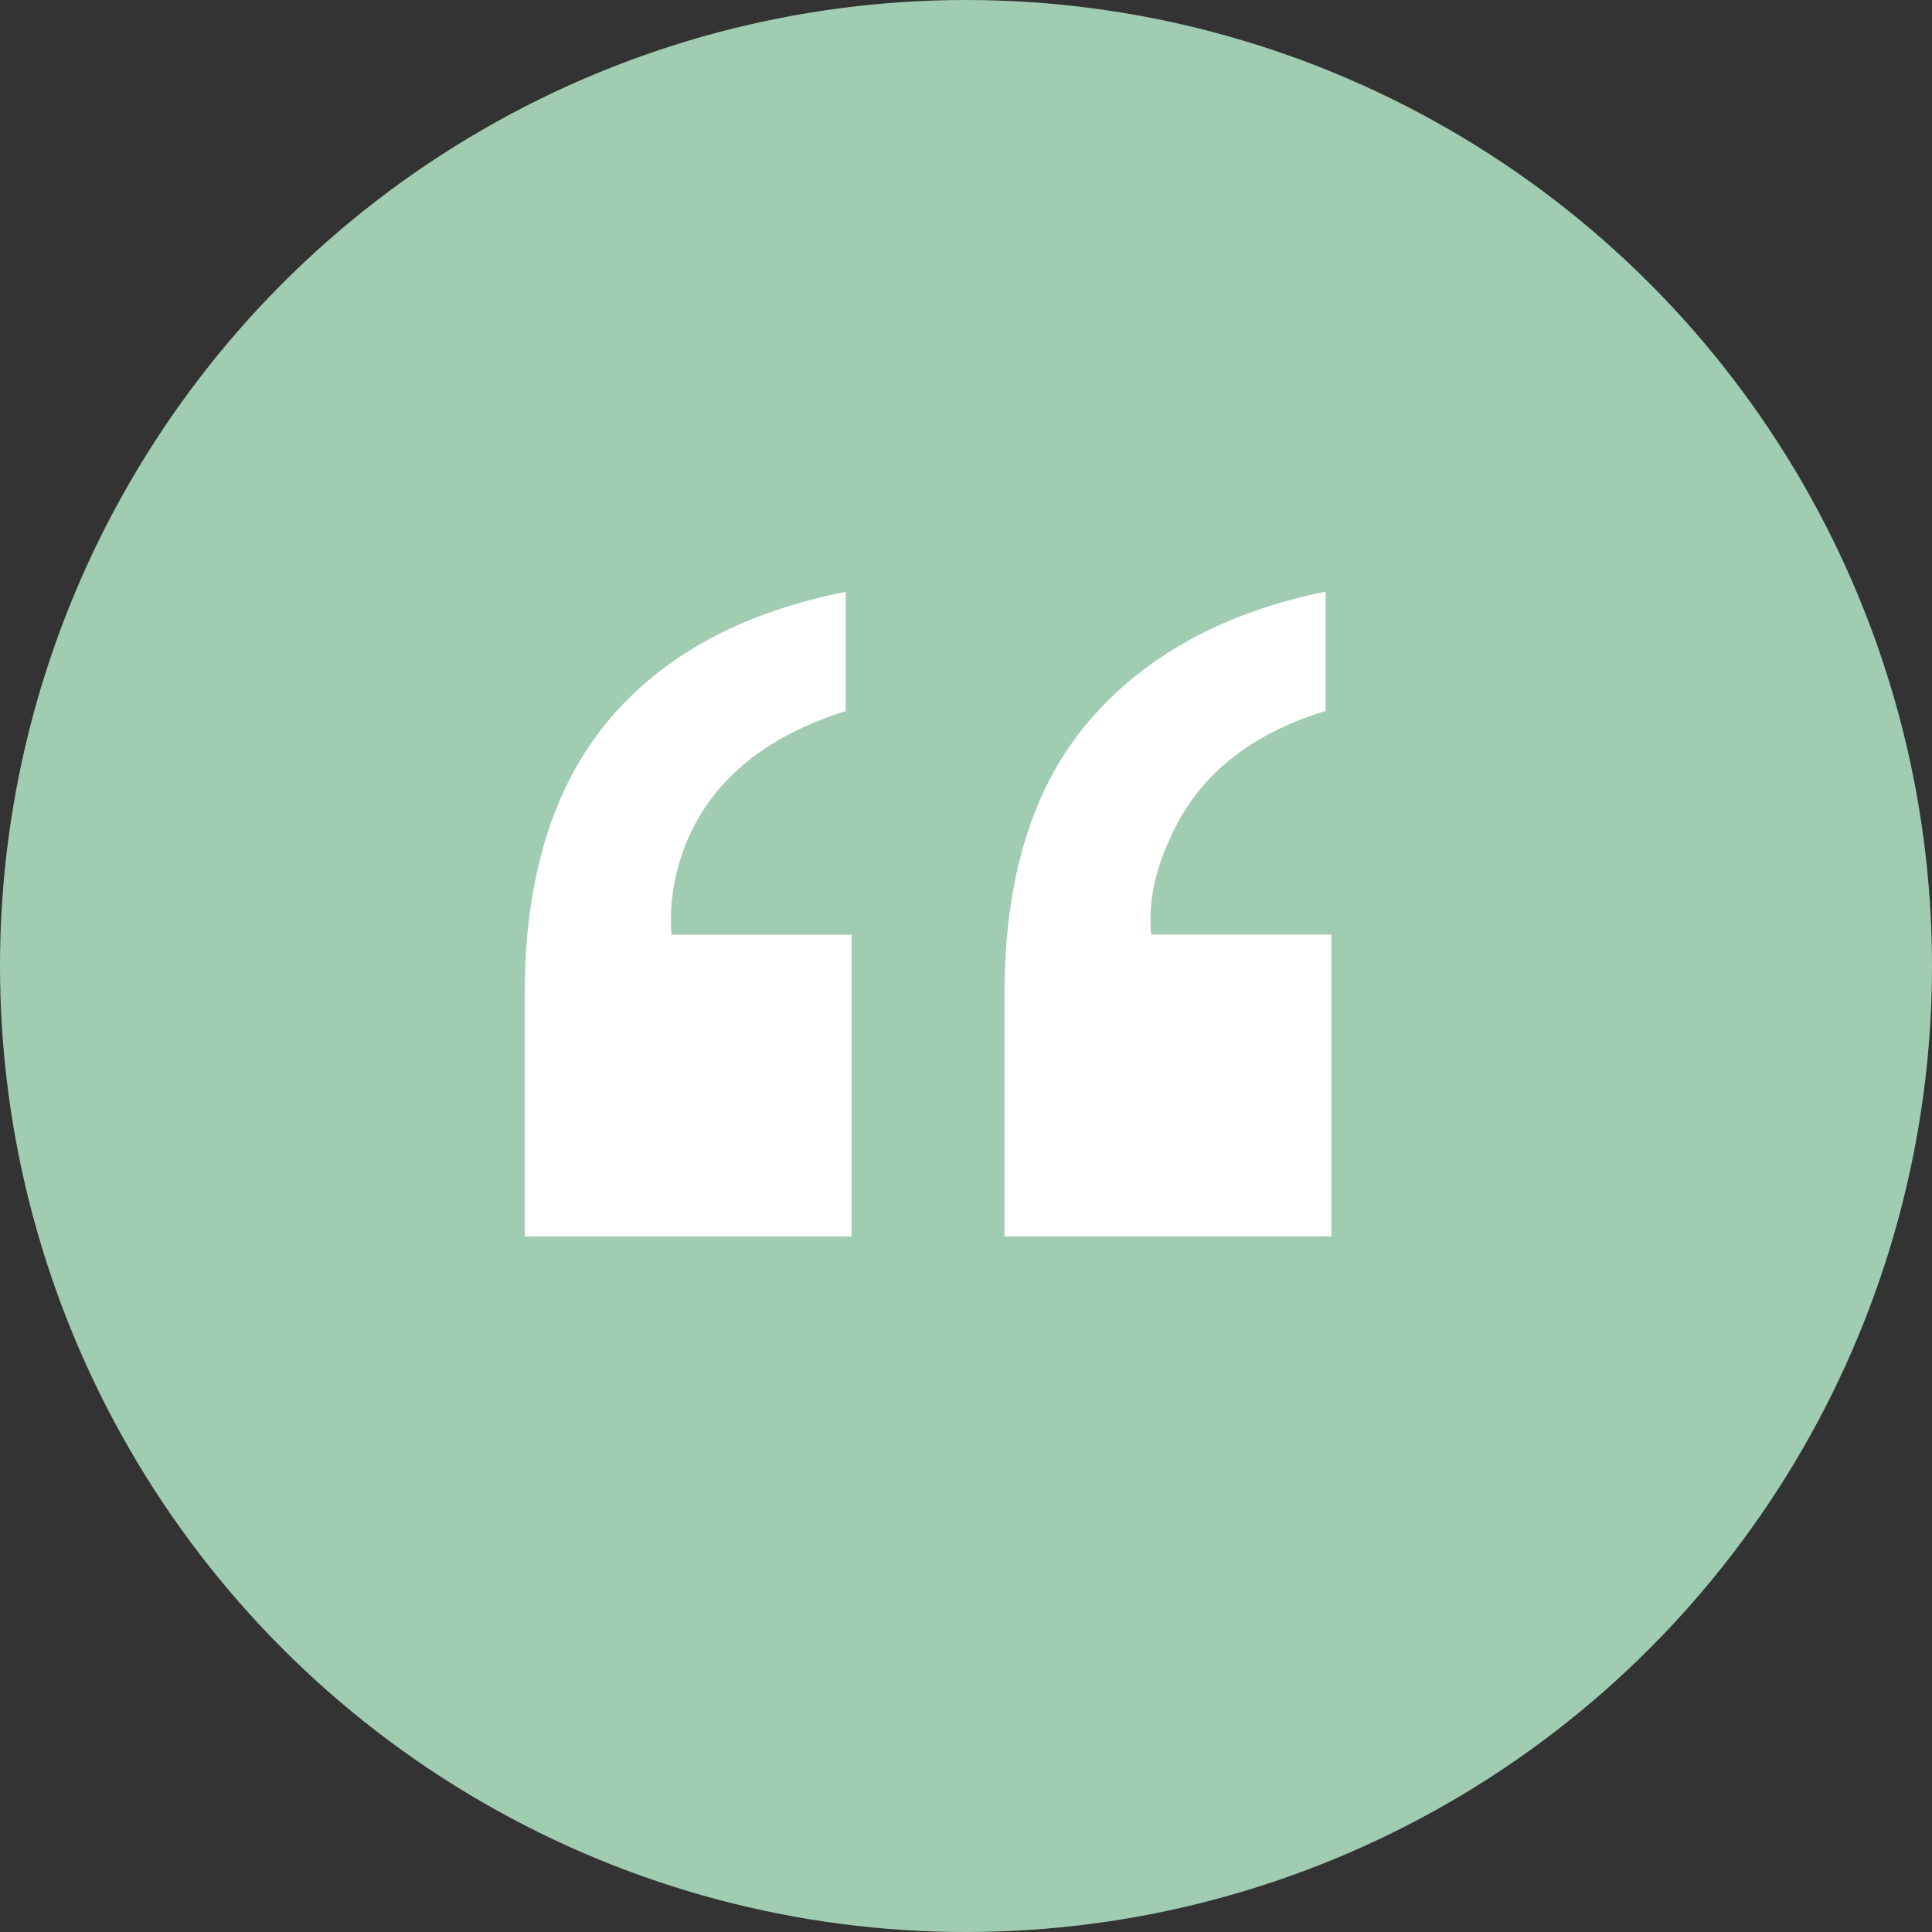
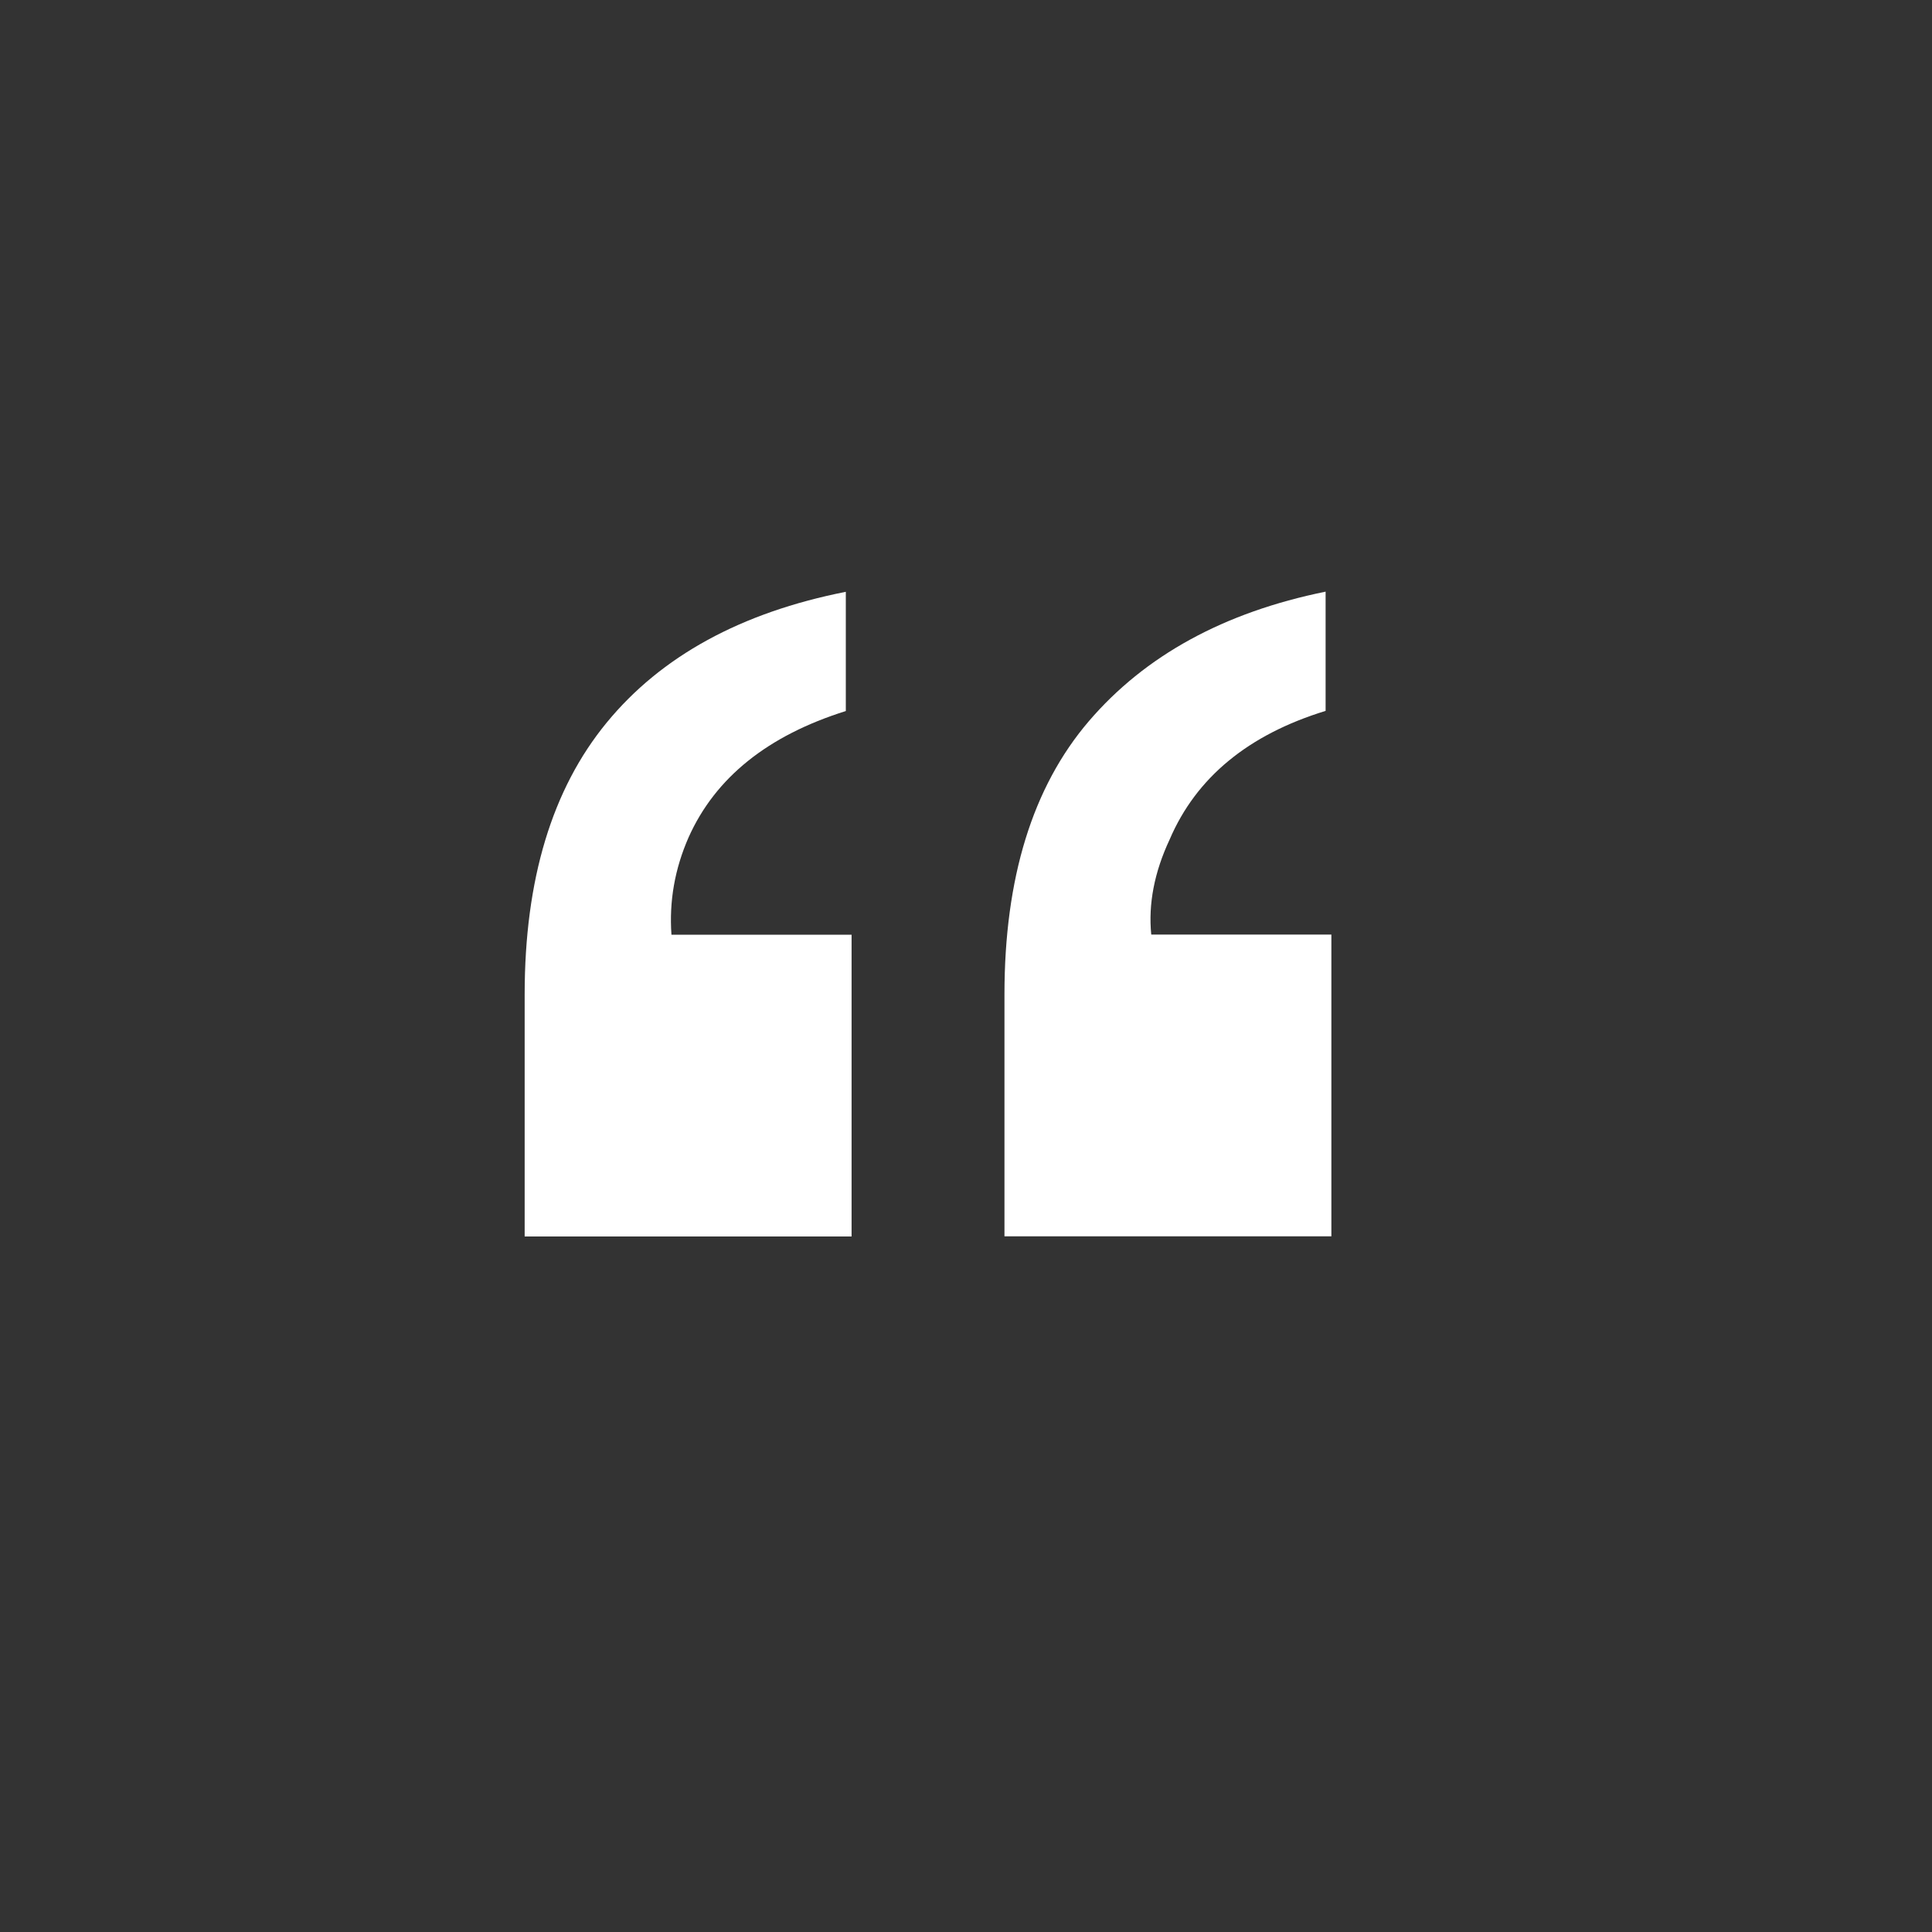
<svg xmlns="http://www.w3.org/2000/svg" id="Layer_2" viewBox="0 0 120.56 120.56">
  <rect x="0" y="0" width="120.56" height="120.56" fill="#333333" stroke="none" />
  <g id="Layer_1-2">
    <g>
-       <circle cx="60.28" cy="60.28" r="60.28" style="fill:#a0ccb1;" />
-       <path d="M32.74,62.05c0-7.16,1.71-12.81,5.12-16.96,3.41-4.15,8.39-6.87,14.92-8.16v7.44c-4.87,1.53-8.14,4.15-9.81,7.88-.86,1.96-1.22,3.98-1.07,6.08h11.24v18.83h-20.4v-15.1Z" style="fill:#fff;" />
+       <path d="M32.74,62.05c0-7.16,1.71-12.81,5.12-16.96,3.41-4.15,8.39-6.87,14.92-8.16v7.44c-4.87,1.53-8.14,4.15-9.81,7.88-.86,1.96-1.22,3.98-1.07,6.08h11.24v18.83h-20.4Z" style="fill:#fff;" />
      <path d="M62.68,62.05c0-7.25,1.75-12.93,5.26-17.04,3.51-4.1,8.43-6.8,14.78-8.09v7.44c-4.82,1.48-8.07,4.15-9.73,8.02-.96,2.05-1.34,4.03-1.15,5.94h11.24v18.83h-20.4v-15.1Z" style="fill:#fff;" />
    </g>
  </g>
</svg>